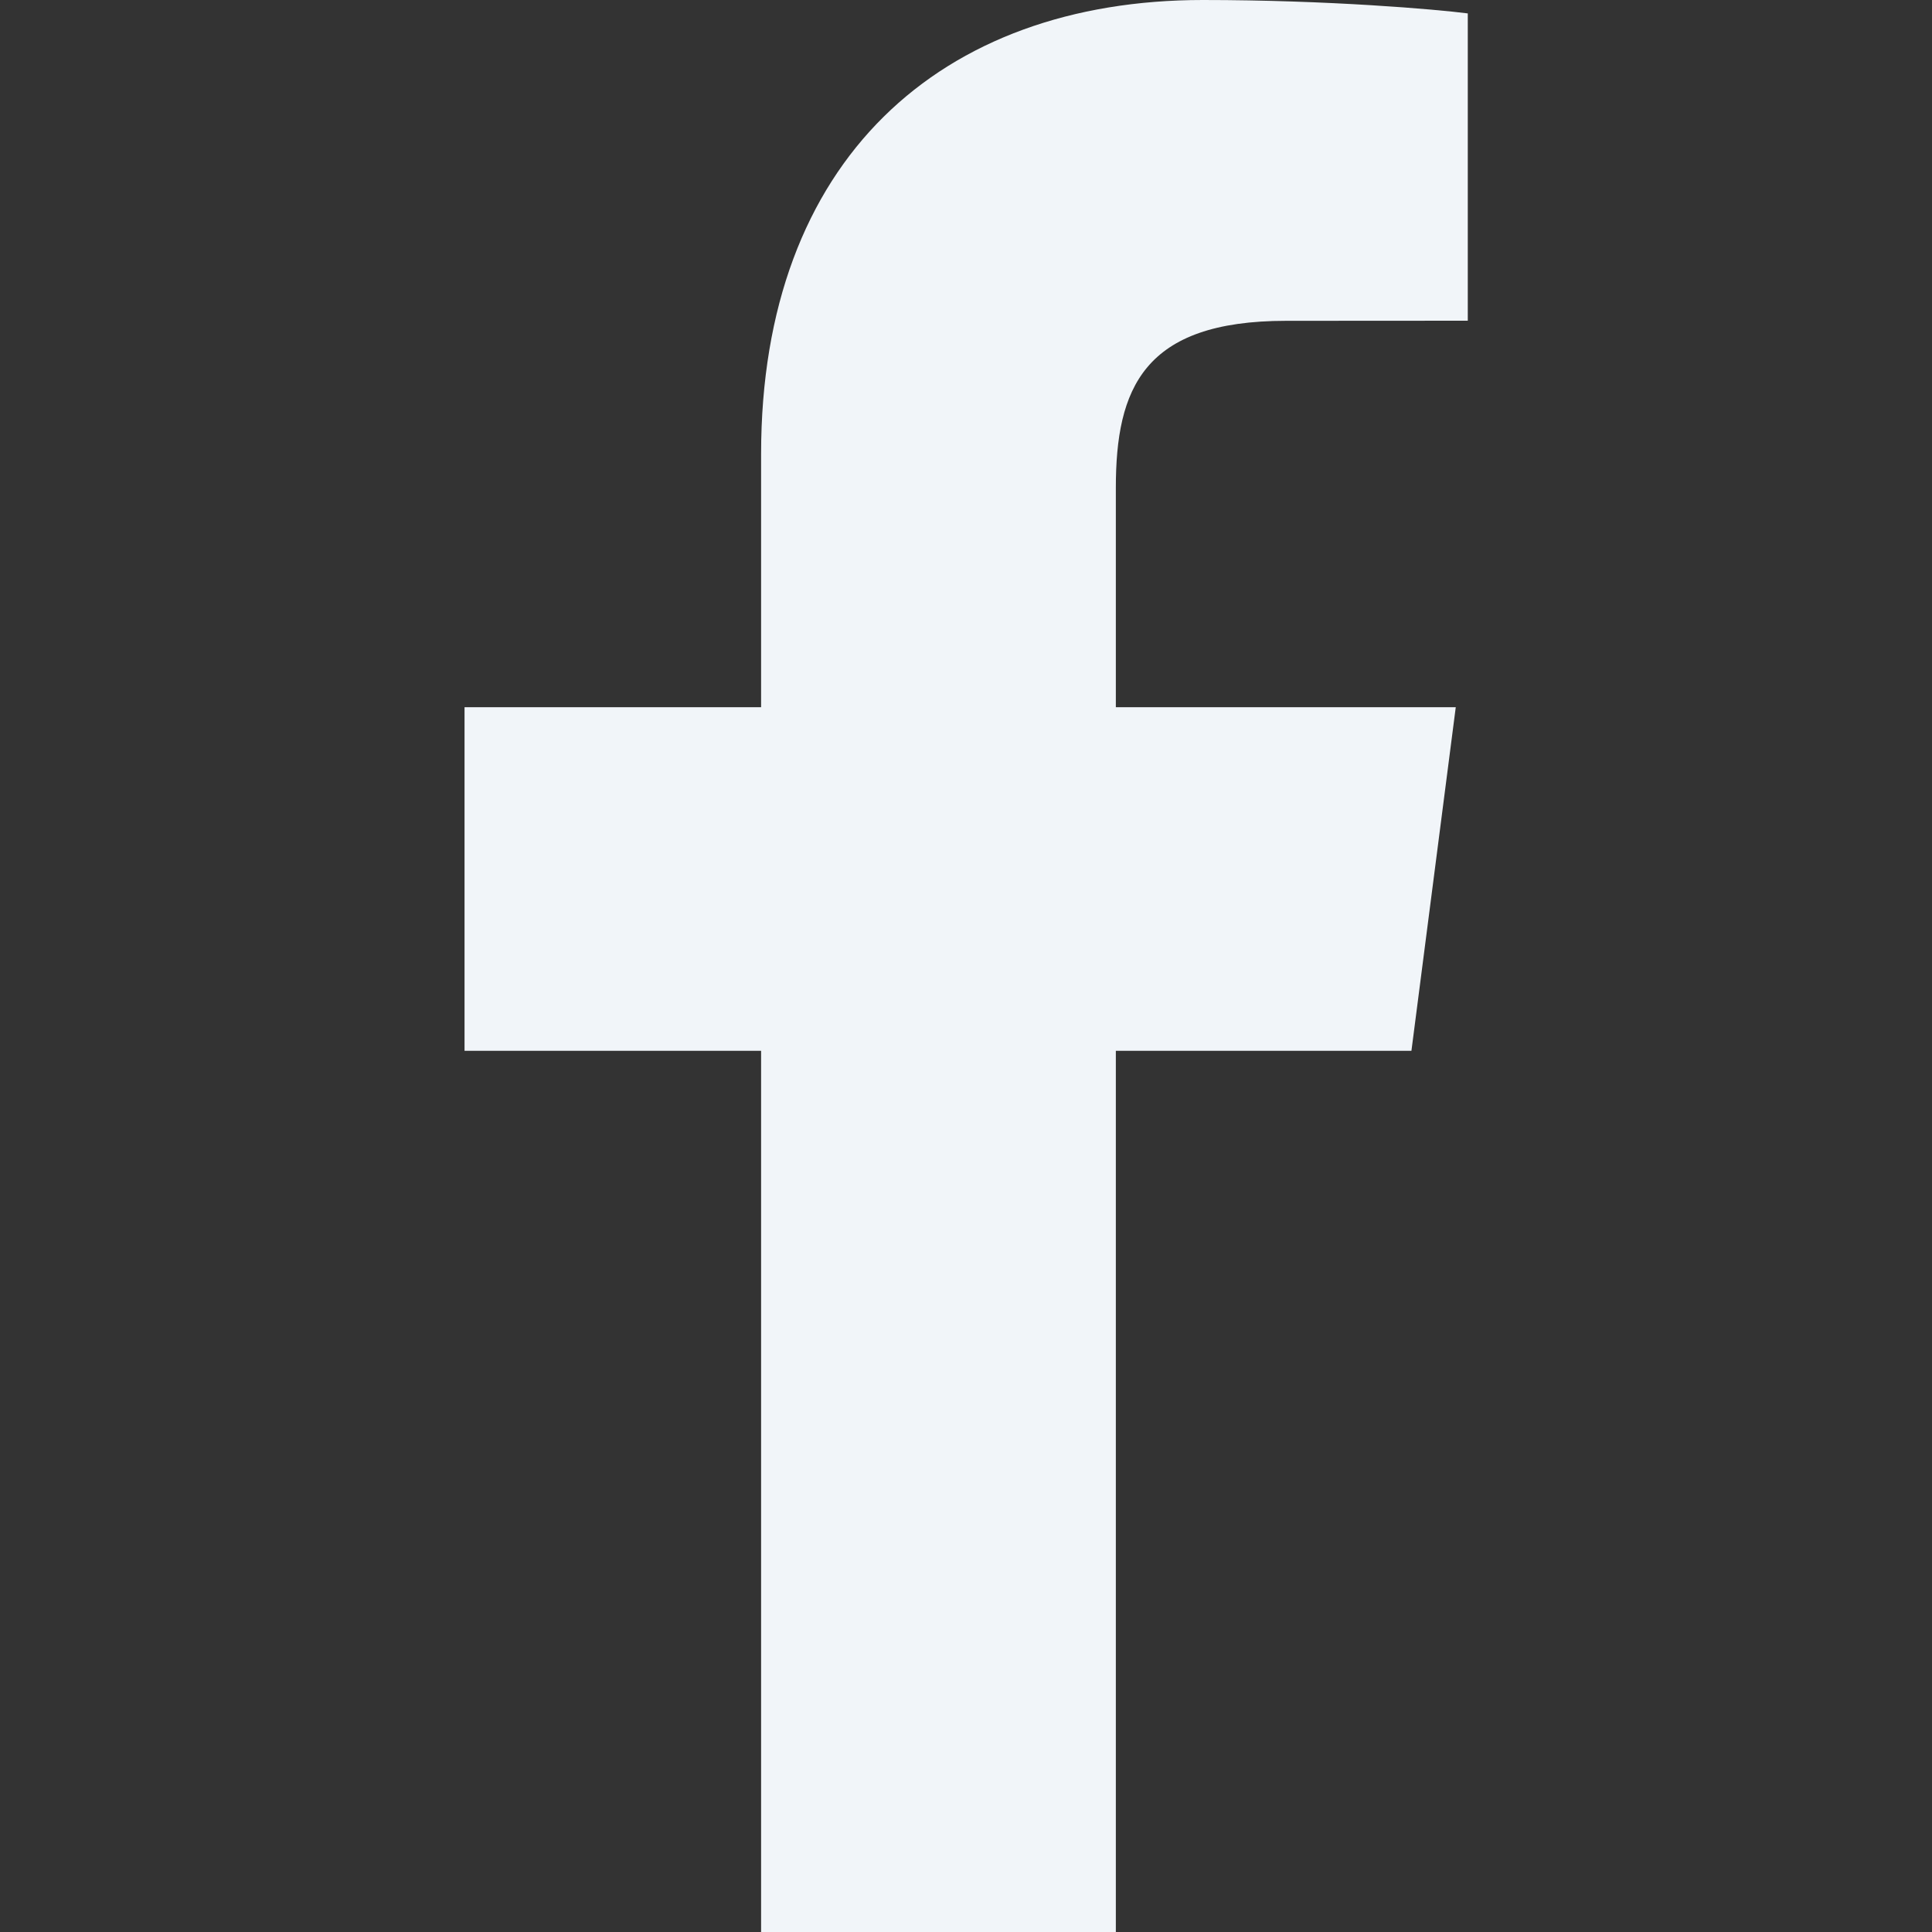
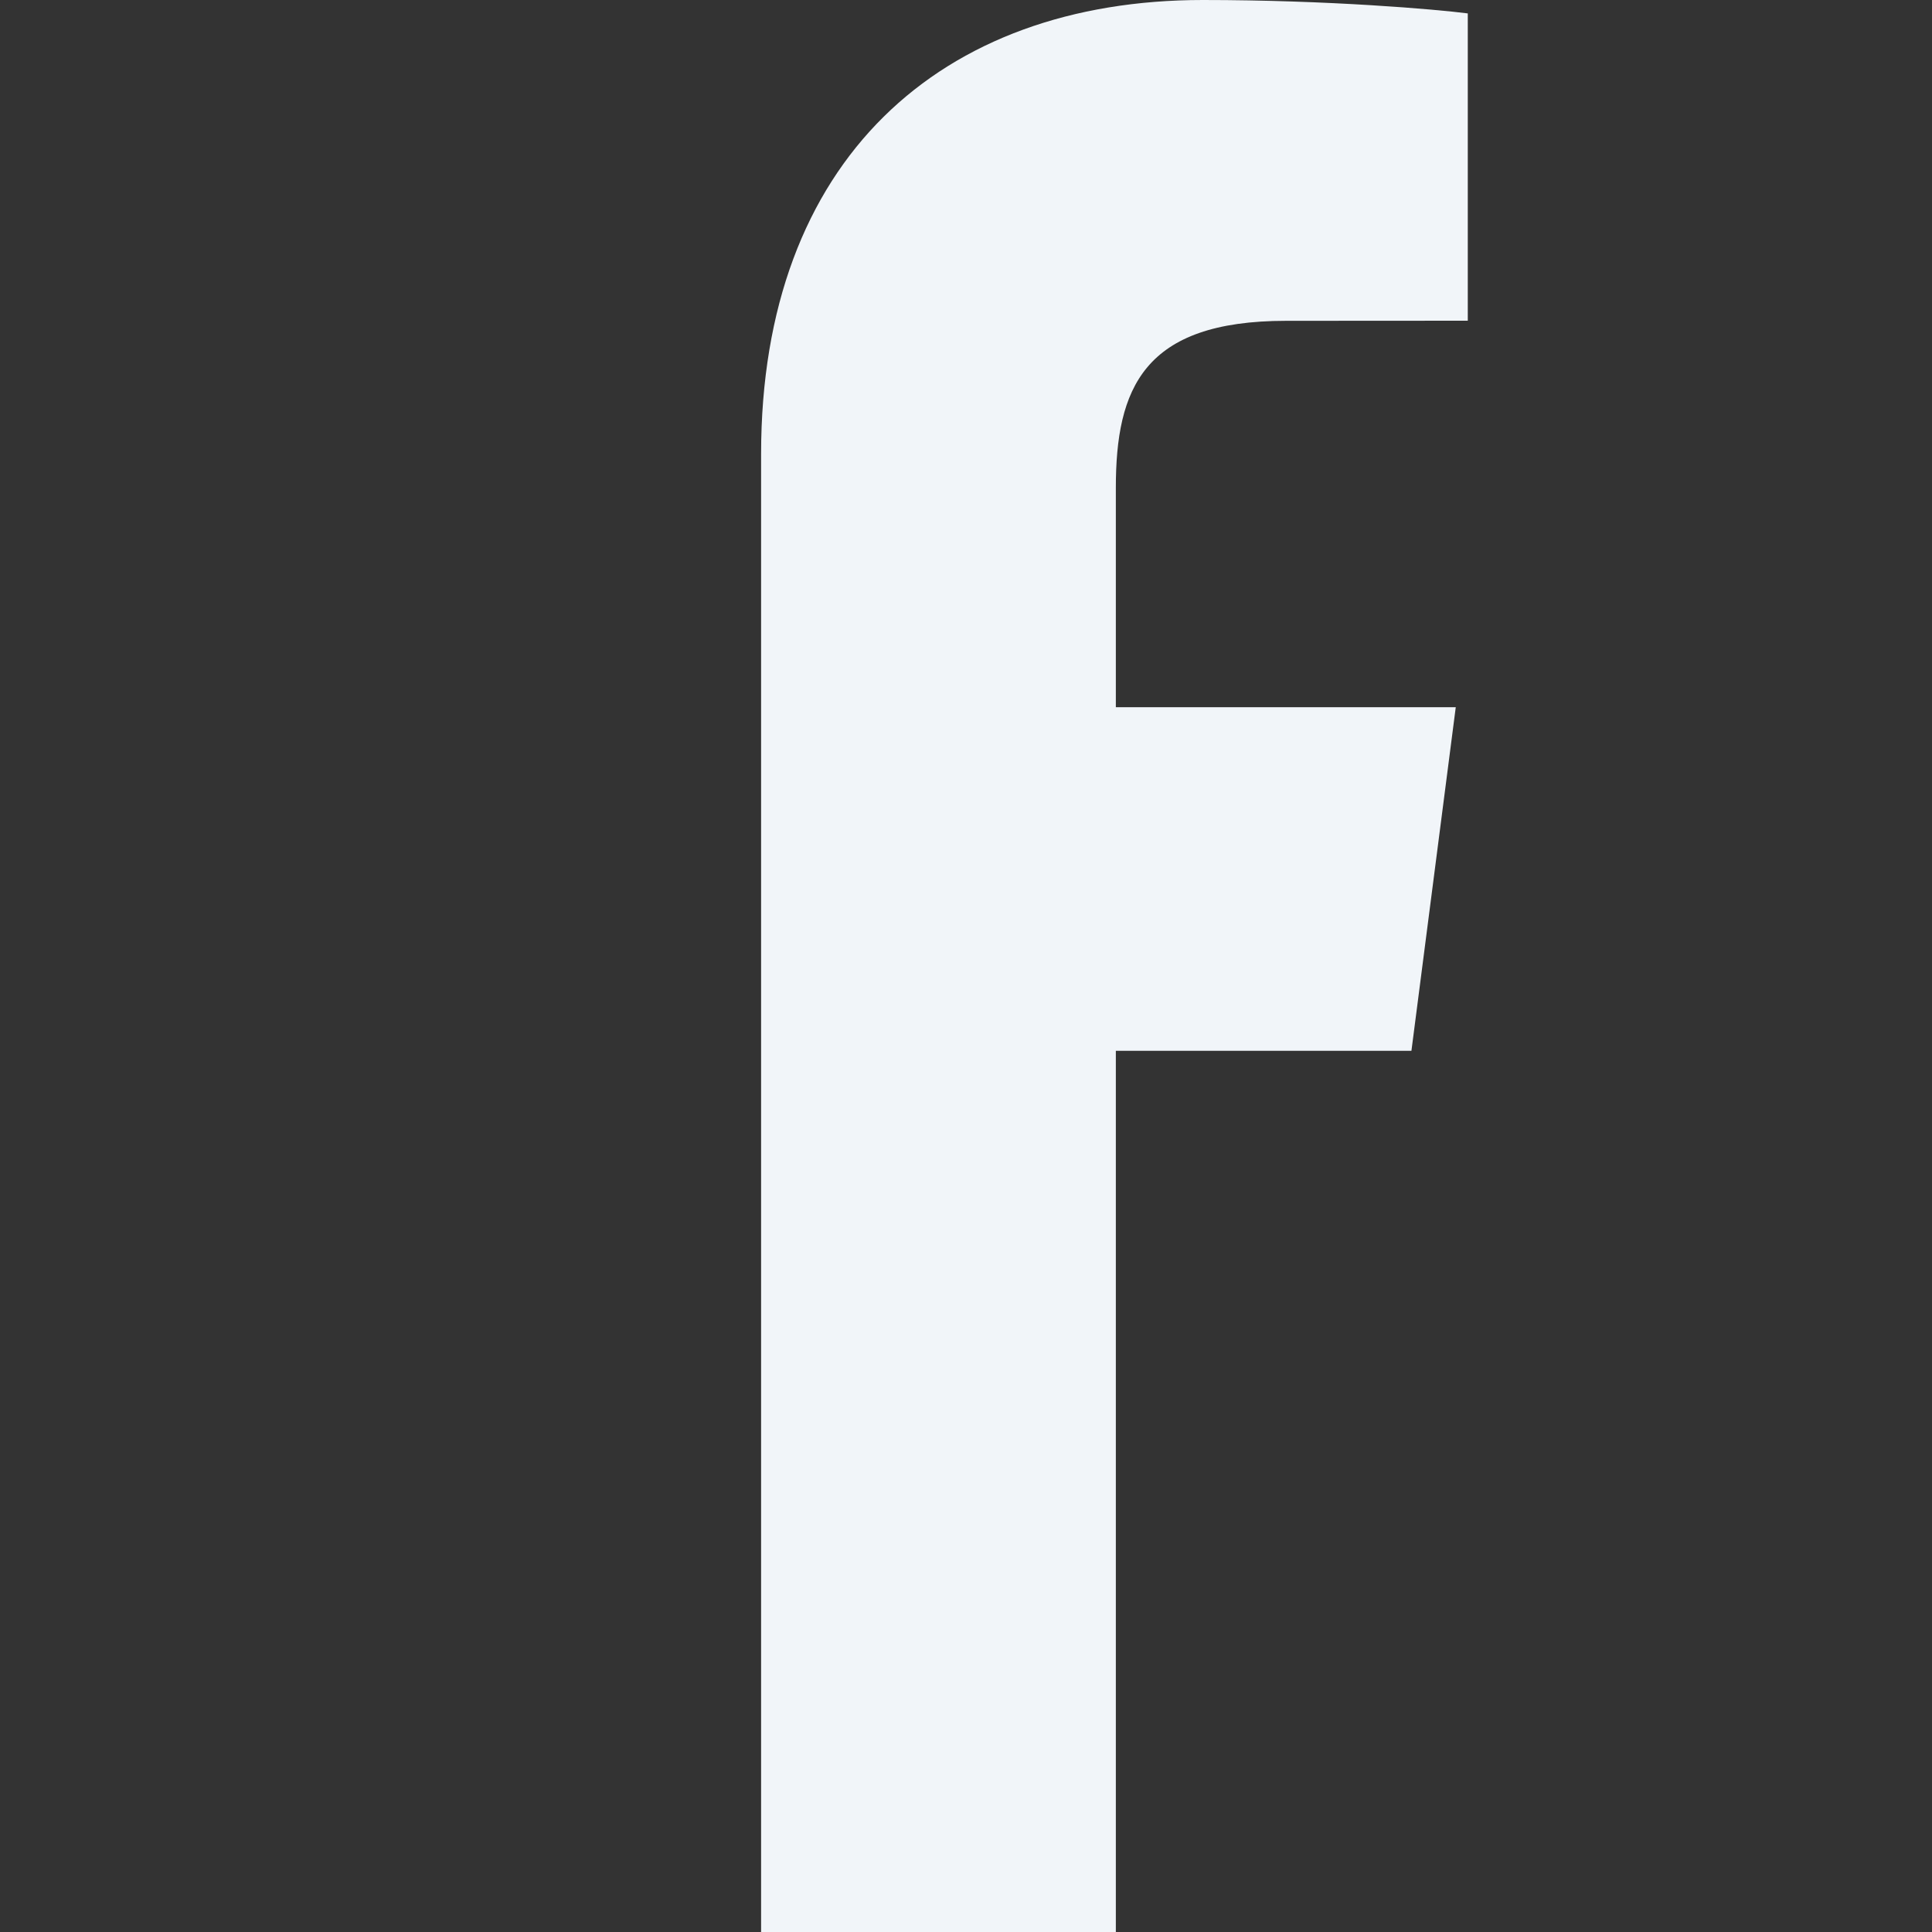
<svg xmlns="http://www.w3.org/2000/svg" width="18" height="18" viewBox="0 0 18 18" fill="none">
  <rect x="0" y="0" width="18" height="18" fill="#333333" stroke="none" />
-   <path d="M10.396 18V9.79H13.15L13.563 6.589H10.396V4.546C10.396 3.62 10.652 2.989 11.982 2.989L13.675 2.988V0.125C13.382 0.087 12.377 0 11.207 0C8.764 0 7.091 1.491 7.091 4.229V6.589H4.328V9.79H7.091V18H10.396Z" fill="#F1F5F9" />
+   <path d="M10.396 18V9.79H13.15L13.563 6.589H10.396V4.546C10.396 3.62 10.652 2.989 11.982 2.989L13.675 2.988V0.125C13.382 0.087 12.377 0 11.207 0C8.764 0 7.091 1.491 7.091 4.229V6.589V9.79H7.091V18H10.396Z" fill="#F1F5F9" />
</svg>